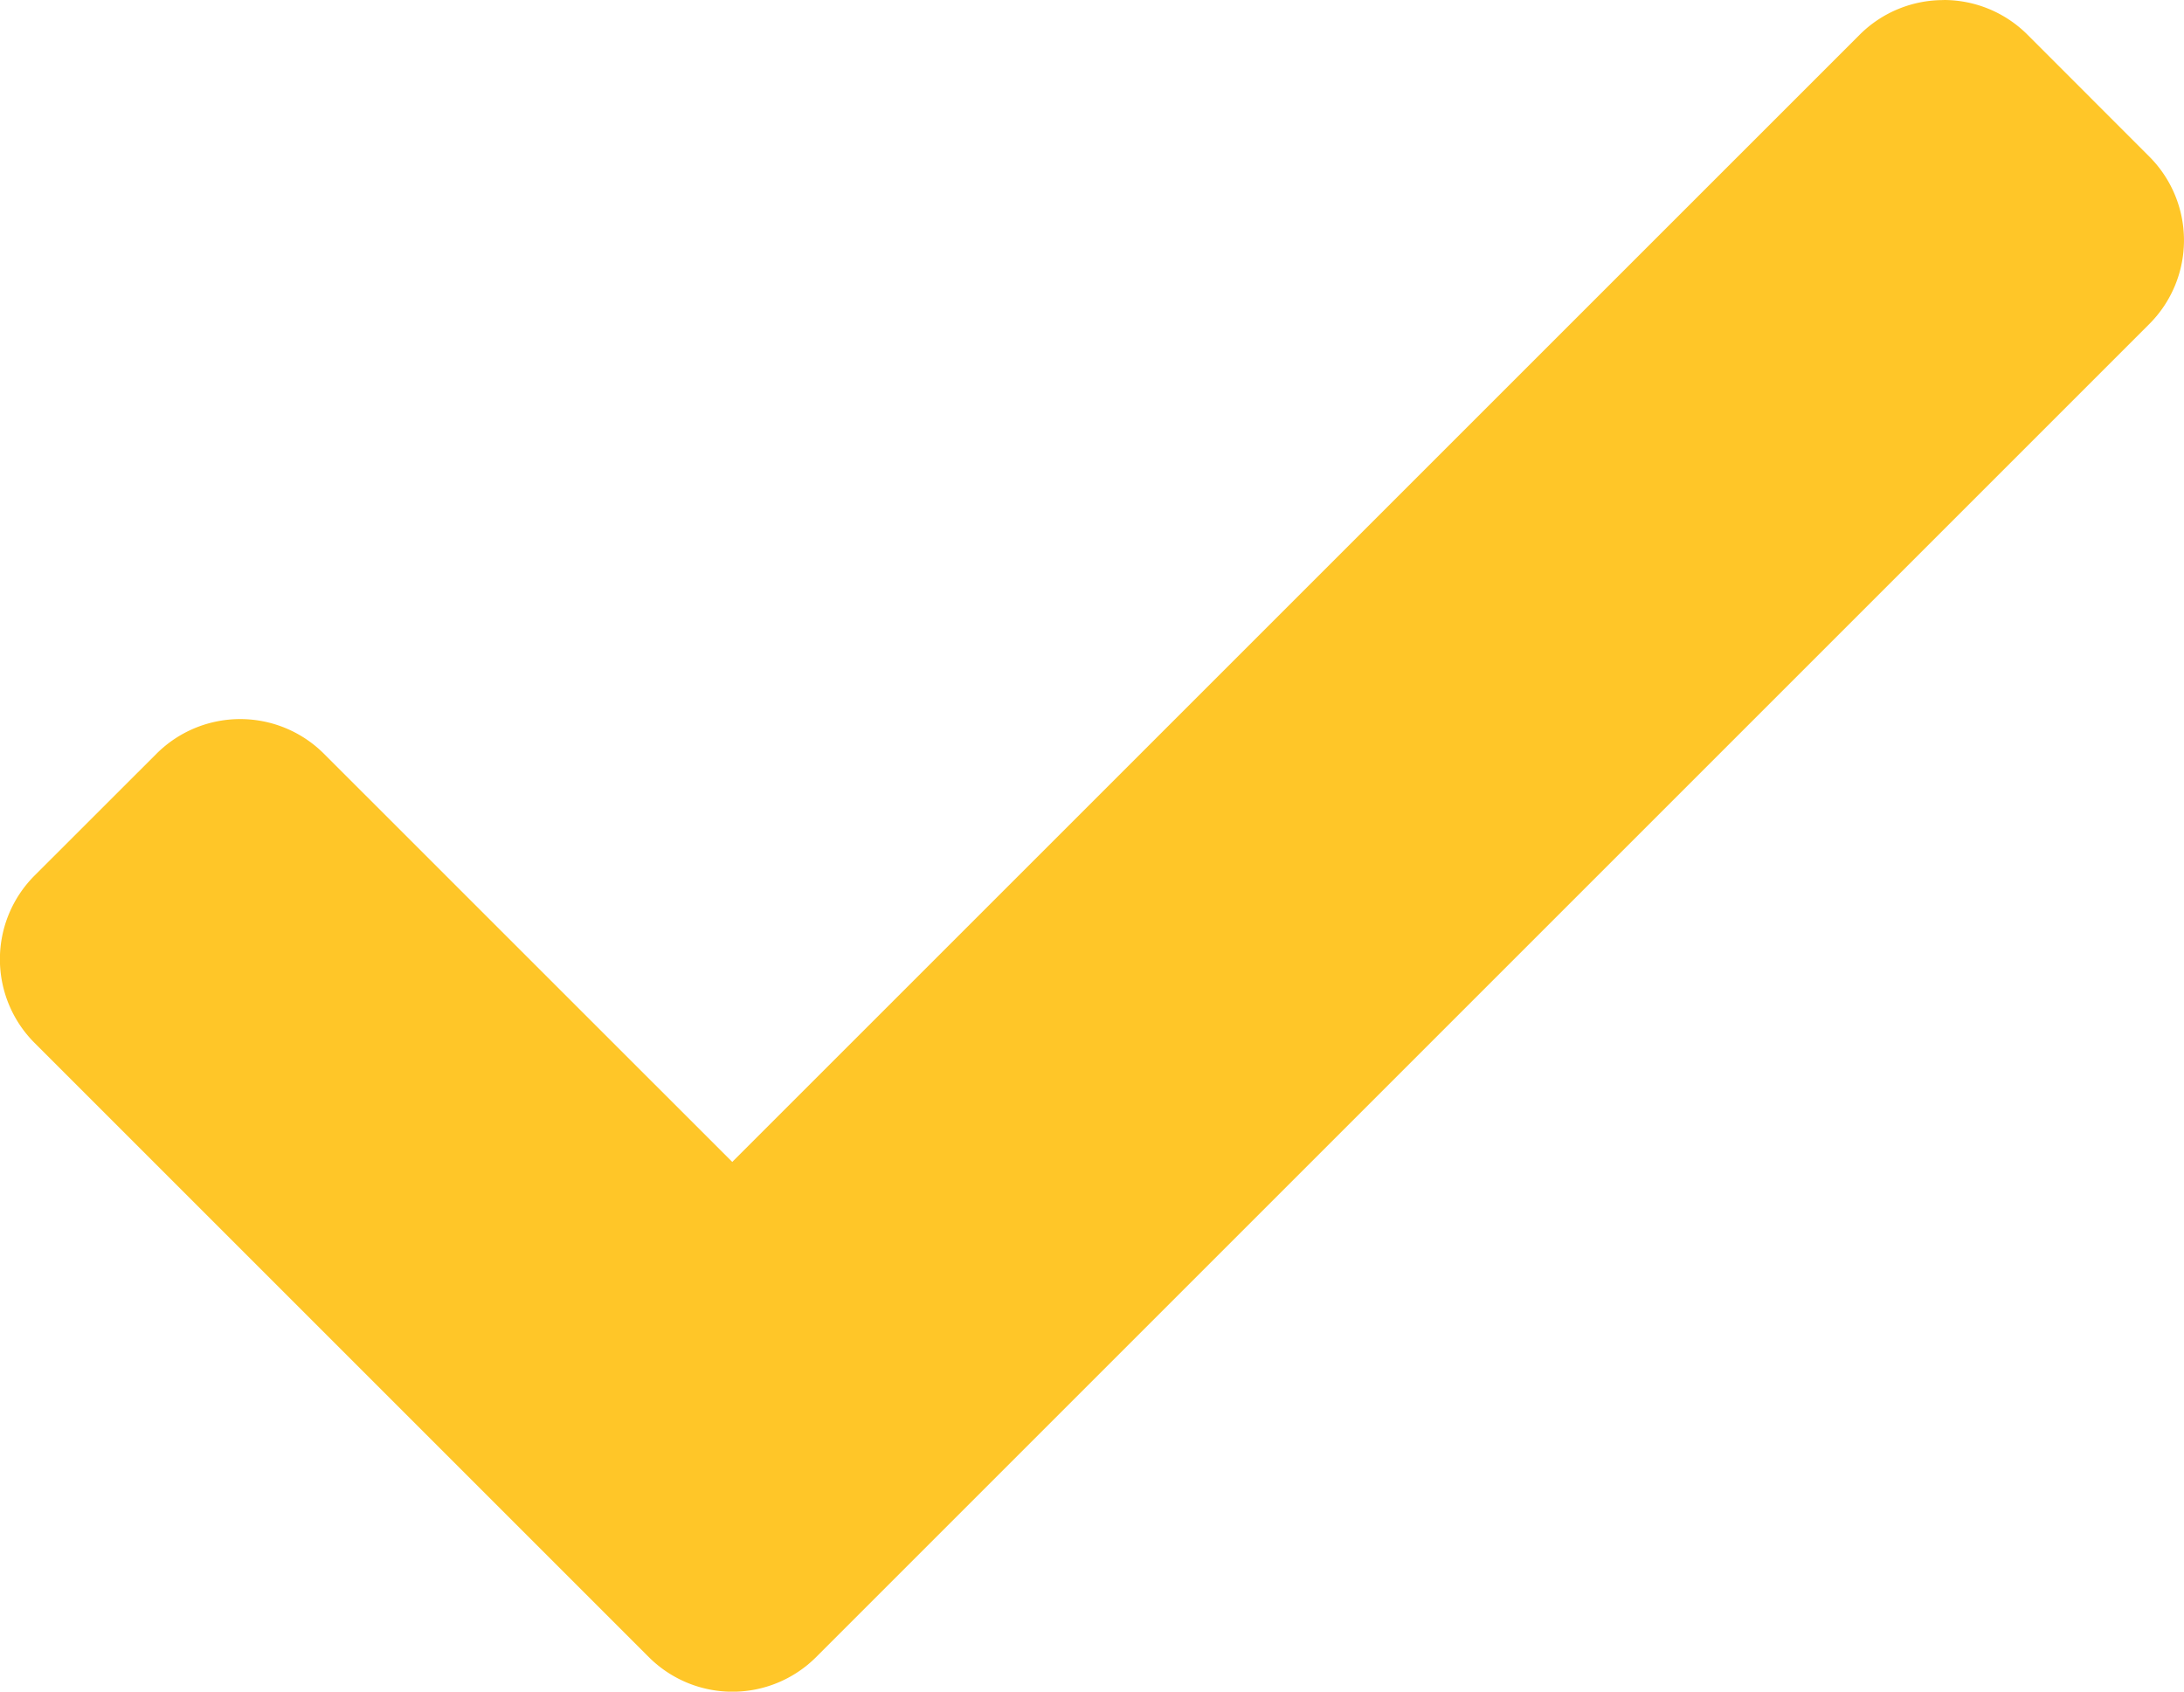
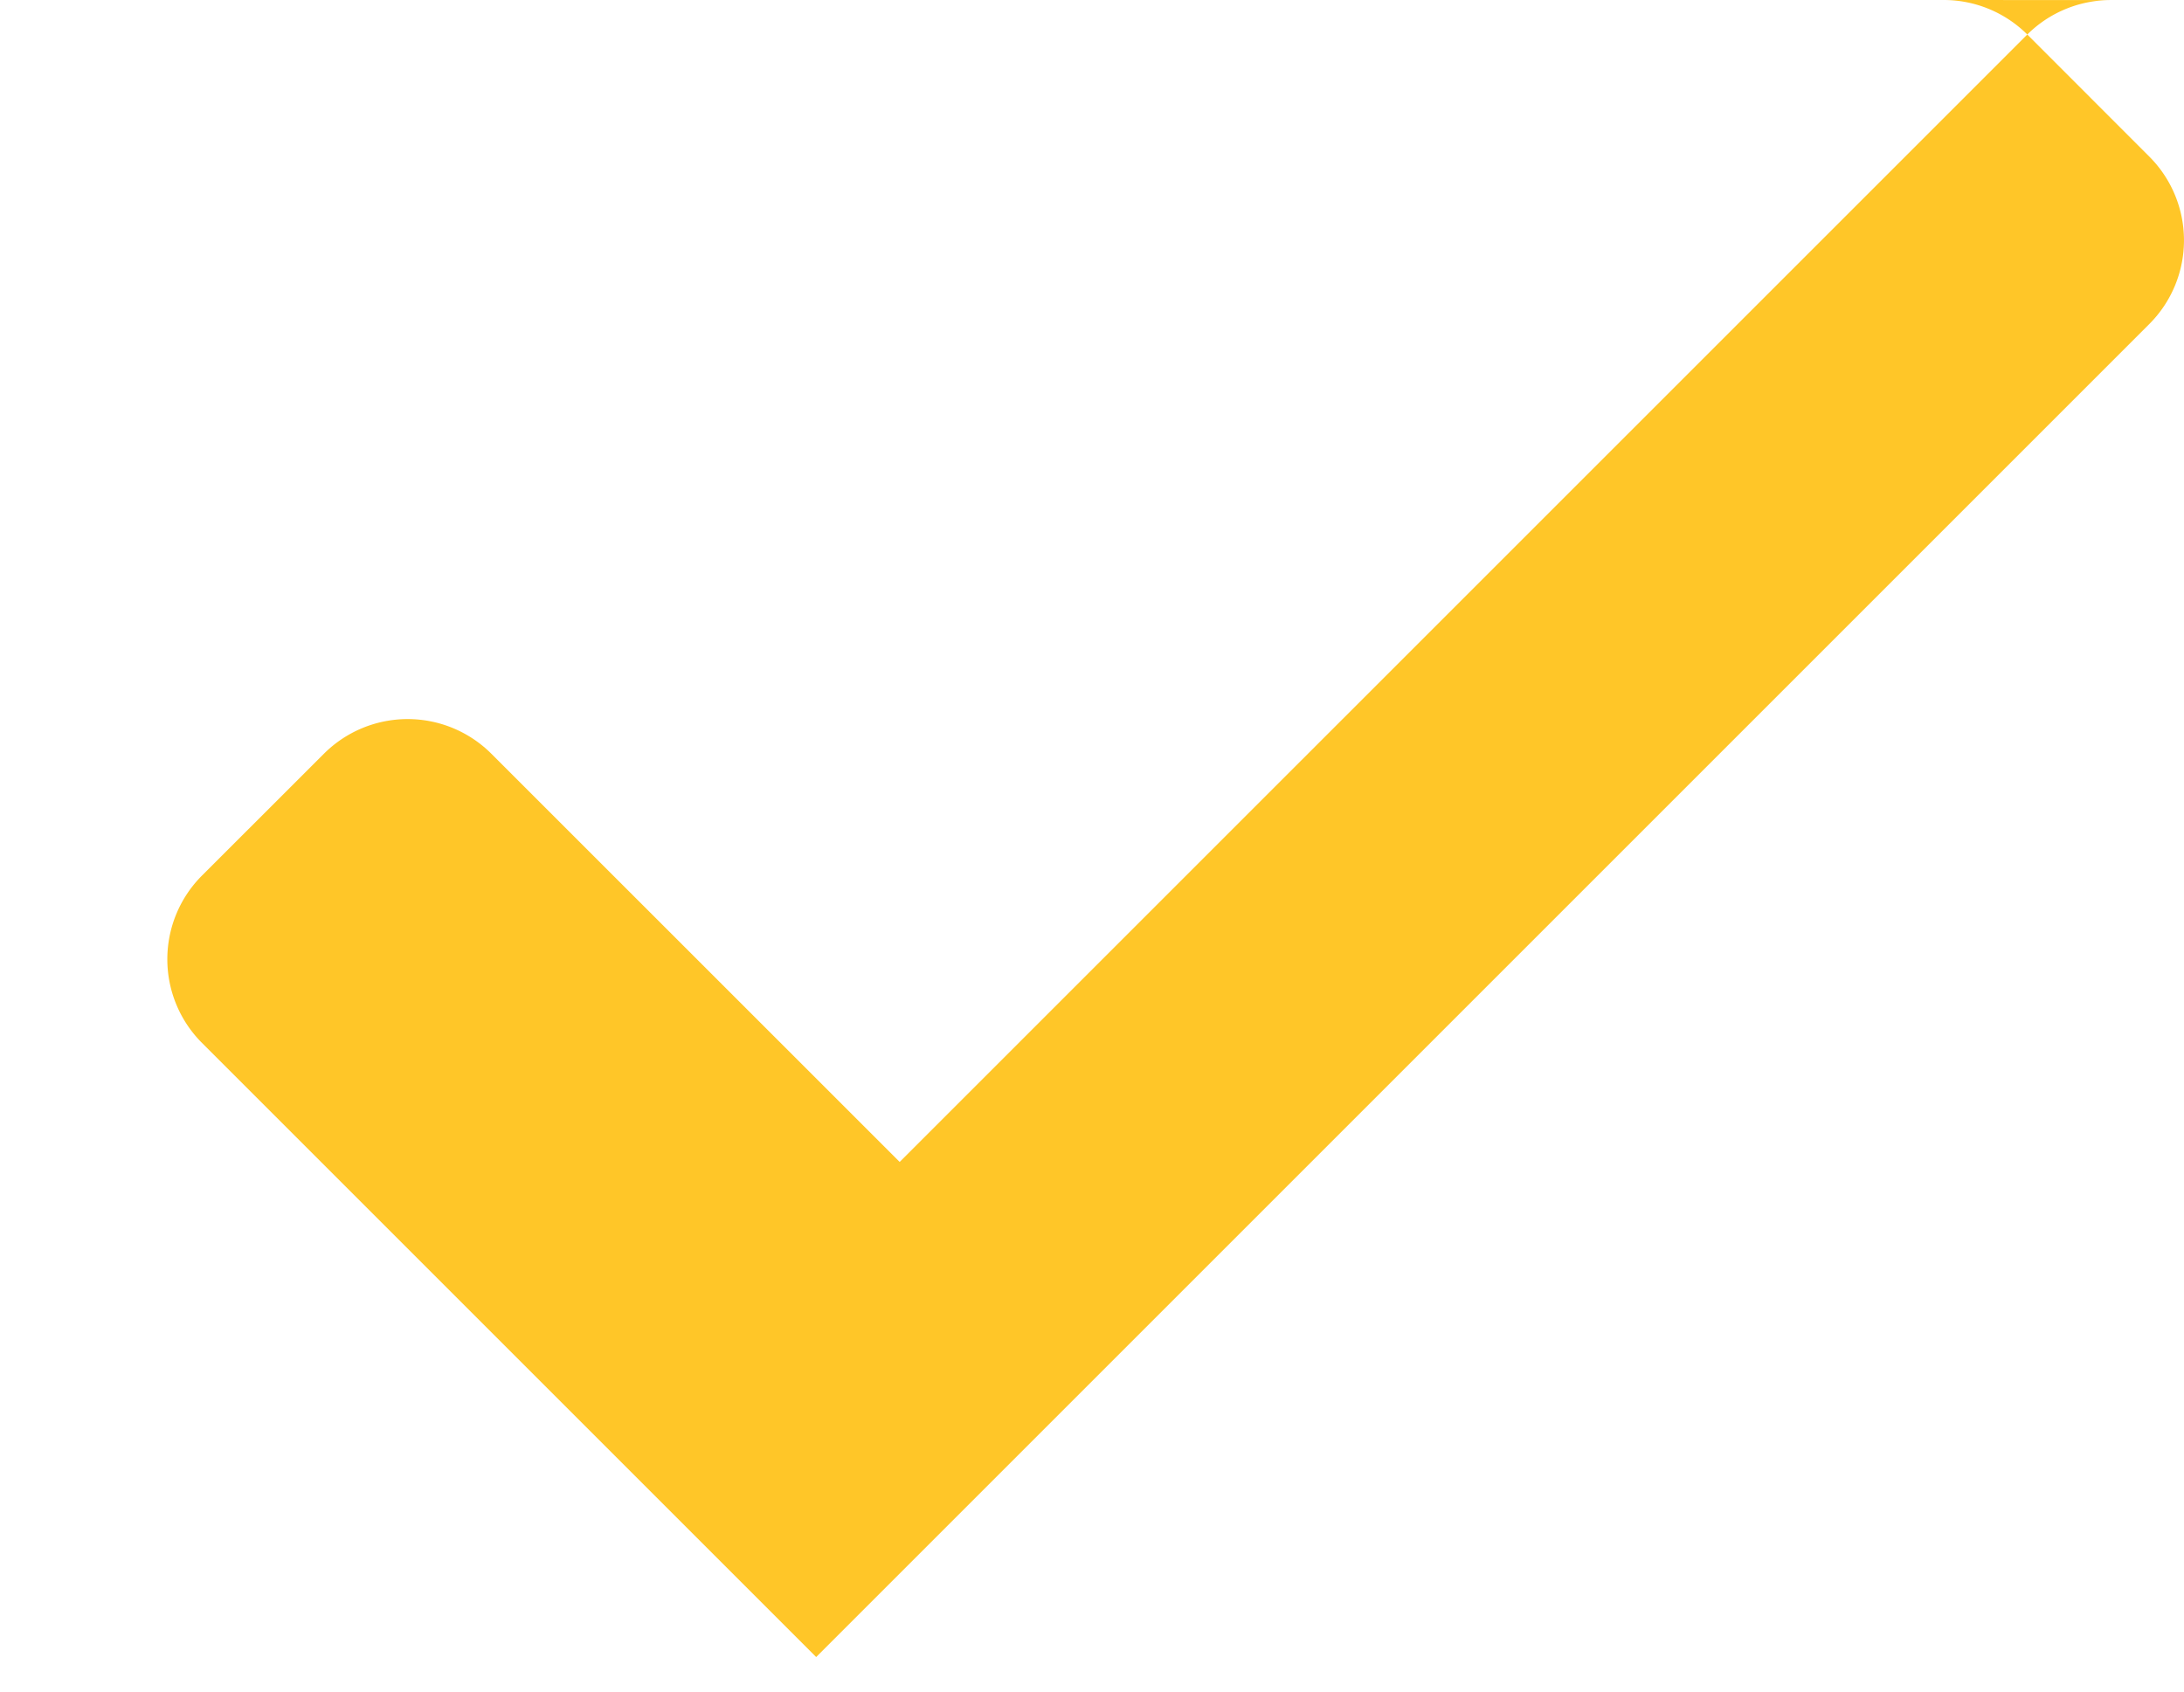
<svg xmlns="http://www.w3.org/2000/svg" width="26.703" height="20.685" viewBox="0 0 26.703 20.685">
  <defs>
    <style>.a{fill:#ffc628;}</style>
  </defs>
-   <path class="a" d="M396.266,1088a1.448,1.448,0,0,1,1.023.424l1.49,1.491a1.448,1.448,0,0,1,0,2.047l-16.3,16.3a1.447,1.447,0,0,1-2.047,0l-7.509-7.509a1.447,1.447,0,0,1,0-2.047l1.491-1.49a1.448,1.448,0,0,1,2.046,0l4.993,4.992,13.787-13.786a1.448,1.448,0,0,1,1.026-.421" transform="translate(-372.5 -1088)" />
+   <path class="a" d="M396.266,1088a1.448,1.448,0,0,1,1.023.424l1.49,1.491a1.448,1.448,0,0,1,0,2.047l-16.3,16.3l-7.509-7.509a1.447,1.447,0,0,1,0-2.047l1.491-1.49a1.448,1.448,0,0,1,2.046,0l4.993,4.992,13.787-13.786a1.448,1.448,0,0,1,1.026-.421" transform="translate(-372.5 -1088)" />
</svg>